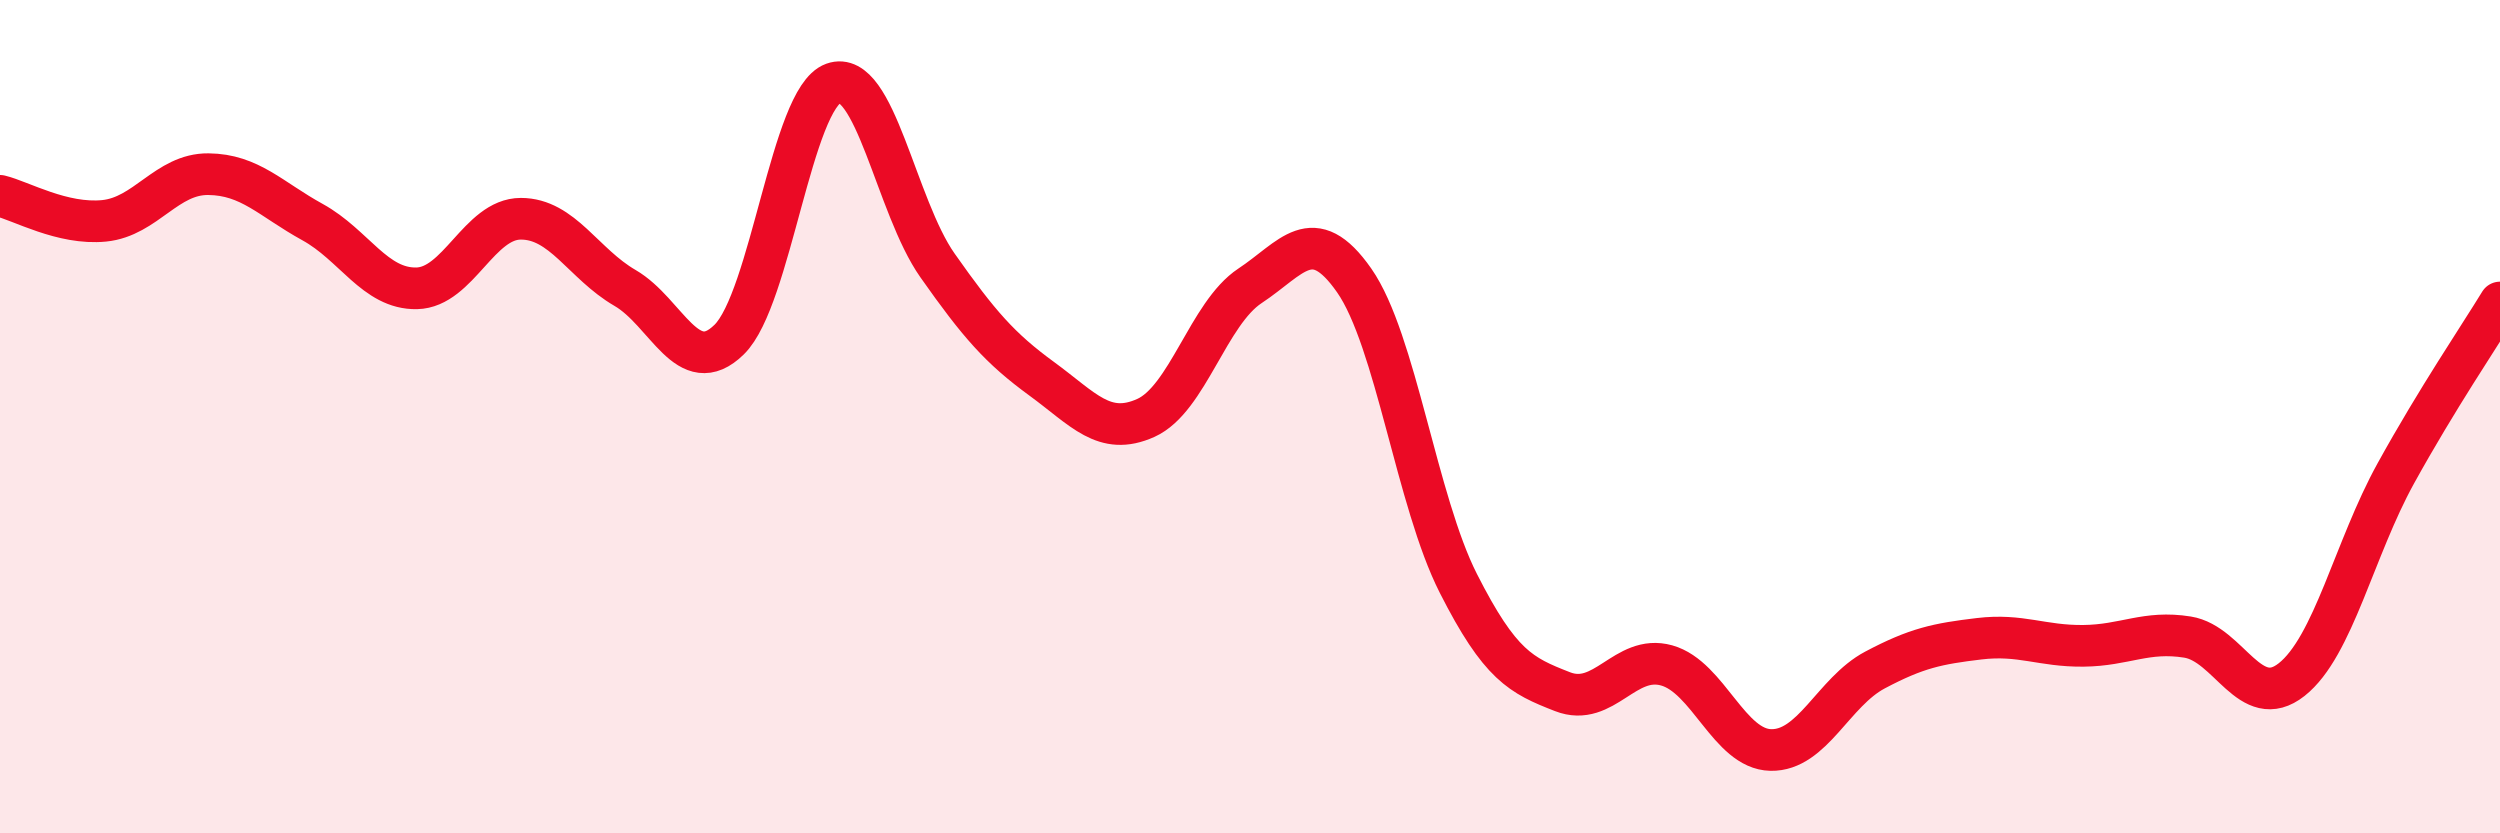
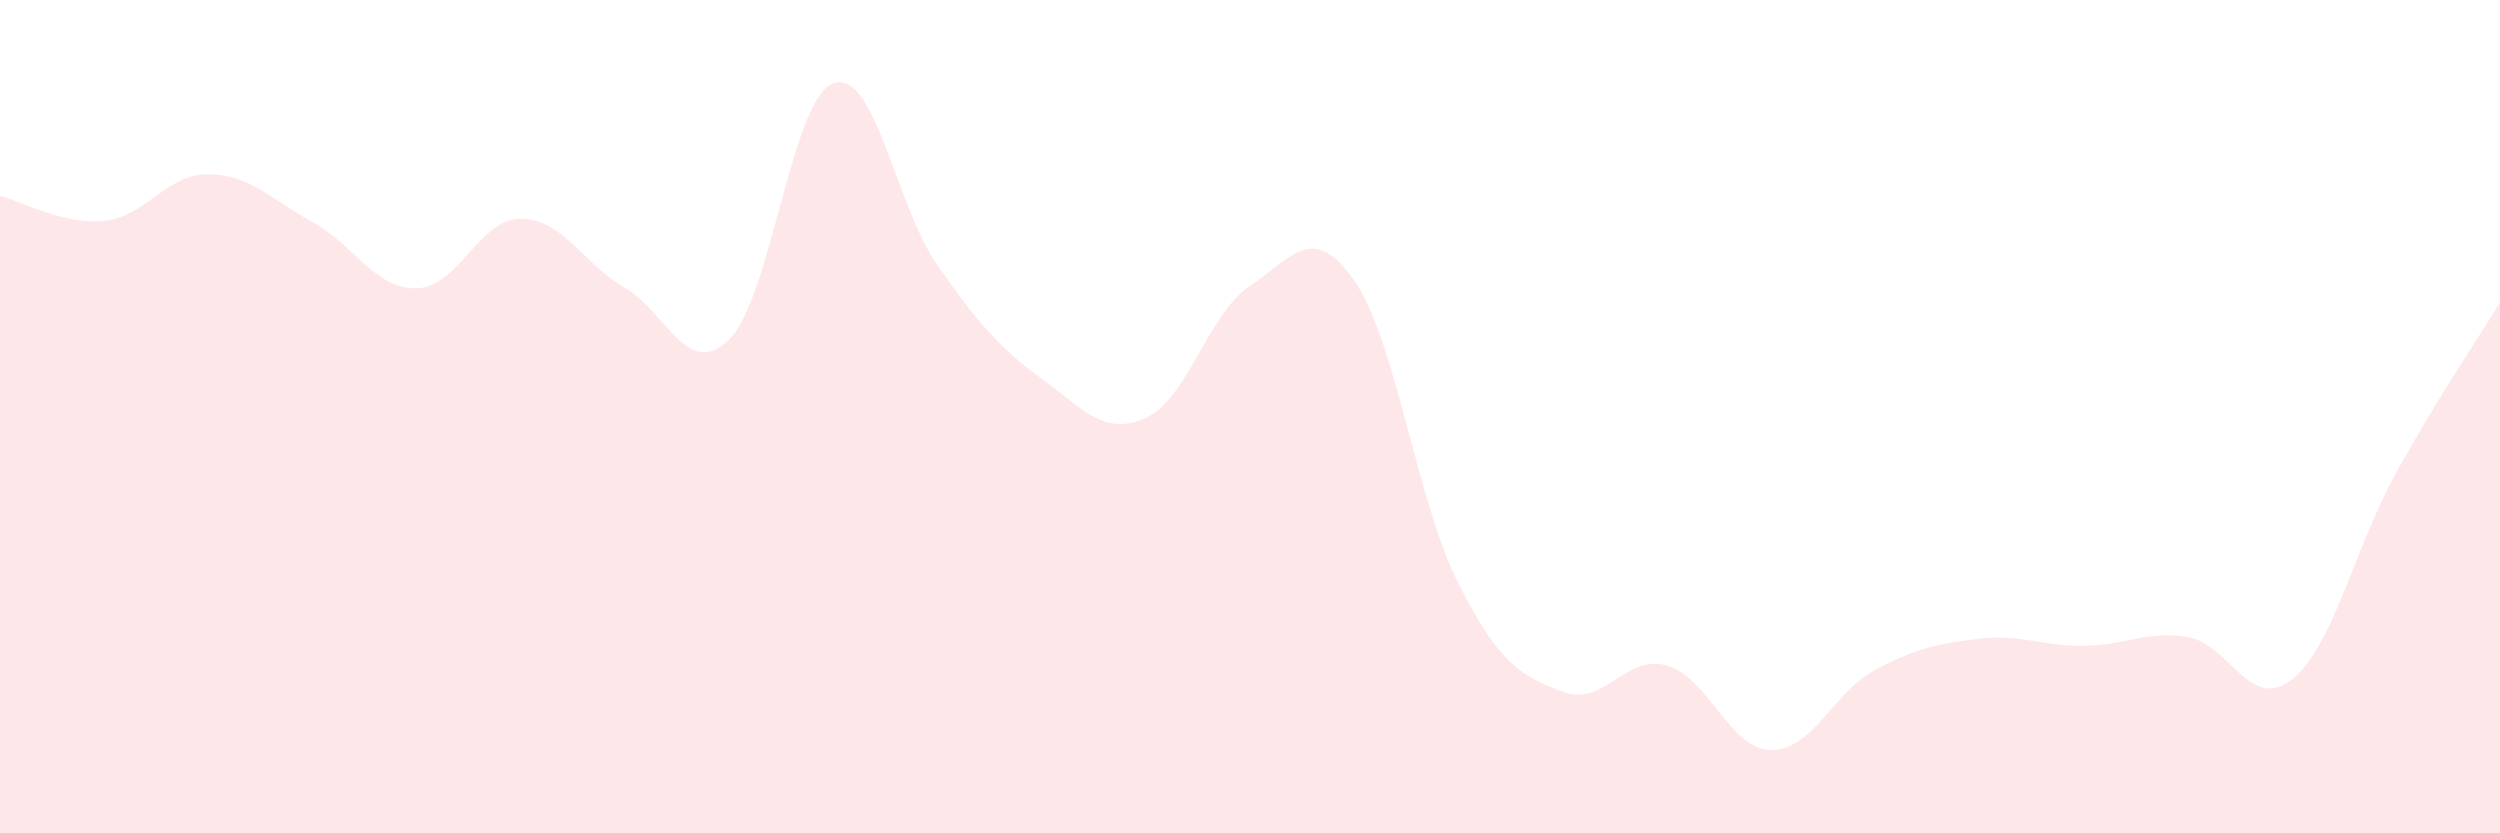
<svg xmlns="http://www.w3.org/2000/svg" width="60" height="20" viewBox="0 0 60 20">
  <path d="M 0,4.7 C 0.5,4.82 1.5,5.4 2.5,5.3 C 3.5,5.2 4,4.17 5,4.18 C 6,4.19 6.5,4.78 7.5,5.33 C 8.5,5.88 9,6.94 10,6.92 C 11,6.9 11.5,5.25 12.5,5.25 C 13.5,5.25 14,6.33 15,6.91 C 16,7.49 16.5,9.13 17.5,8.15 C 18.5,7.17 19,2.36 20,2 C 21,1.64 21.5,4.95 22.5,6.37 C 23.5,7.79 24,8.36 25,9.09 C 26,9.82 26.5,10.48 27.5,10.03 C 28.5,9.58 29,7.52 30,6.86 C 31,6.2 31.5,5.3 32.5,6.73 C 33.5,8.16 34,12.03 35,14 C 36,15.97 36.5,16.21 37.5,16.6 C 38.5,16.99 39,15.69 40,15.97 C 41,16.25 41.5,17.98 42.5,18 C 43.5,18.02 44,16.61 45,16.08 C 46,15.55 46.5,15.45 47.5,15.33 C 48.5,15.21 49,15.51 50,15.5 C 51,15.49 51.5,15.13 52.5,15.29 C 53.5,15.45 54,17.1 55,16.31 C 56,15.52 56.5,13.17 57.5,11.36 C 58.5,9.55 59.5,8.08 60,7.26L60 20L0 20Z" fill="#EB0A25" opacity="0.1" stroke-linecap="round" stroke-linejoin="round" />
-   <path d="M 0,4.7 C 0.5,4.82 1.5,5.4 2.5,5.3 C 3.5,5.2 4,4.17 5,4.18 C 6,4.19 6.5,4.78 7.5,5.33 C 8.5,5.88 9,6.94 10,6.92 C 11,6.9 11.5,5.25 12.5,5.25 C 13.5,5.25 14,6.33 15,6.91 C 16,7.49 16.5,9.13 17.5,8.15 C 18.5,7.17 19,2.36 20,2 C 21,1.64 21.5,4.95 22.5,6.37 C 23.5,7.79 24,8.36 25,9.09 C 26,9.82 26.5,10.48 27.5,10.03 C 28.5,9.58 29,7.52 30,6.86 C 31,6.2 31.5,5.3 32.5,6.73 C 33.5,8.16 34,12.03 35,14 C 36,15.97 36.5,16.21 37.5,16.6 C 38.5,16.99 39,15.69 40,15.97 C 41,16.25 41.5,17.98 42.5,18 C 43.5,18.02 44,16.61 45,16.08 C 46,15.55 46.5,15.45 47.5,15.33 C 48.5,15.21 49,15.51 50,15.5 C 51,15.49 51.5,15.13 52.5,15.29 C 53.5,15.45 54,17.1 55,16.31 C 56,15.52 56.5,13.17 57.5,11.36 C 58.5,9.55 59.5,8.08 60,7.26" stroke="#EB0A25" stroke-width="1" fill="none" stroke-linecap="round" stroke-linejoin="round" />
</svg>